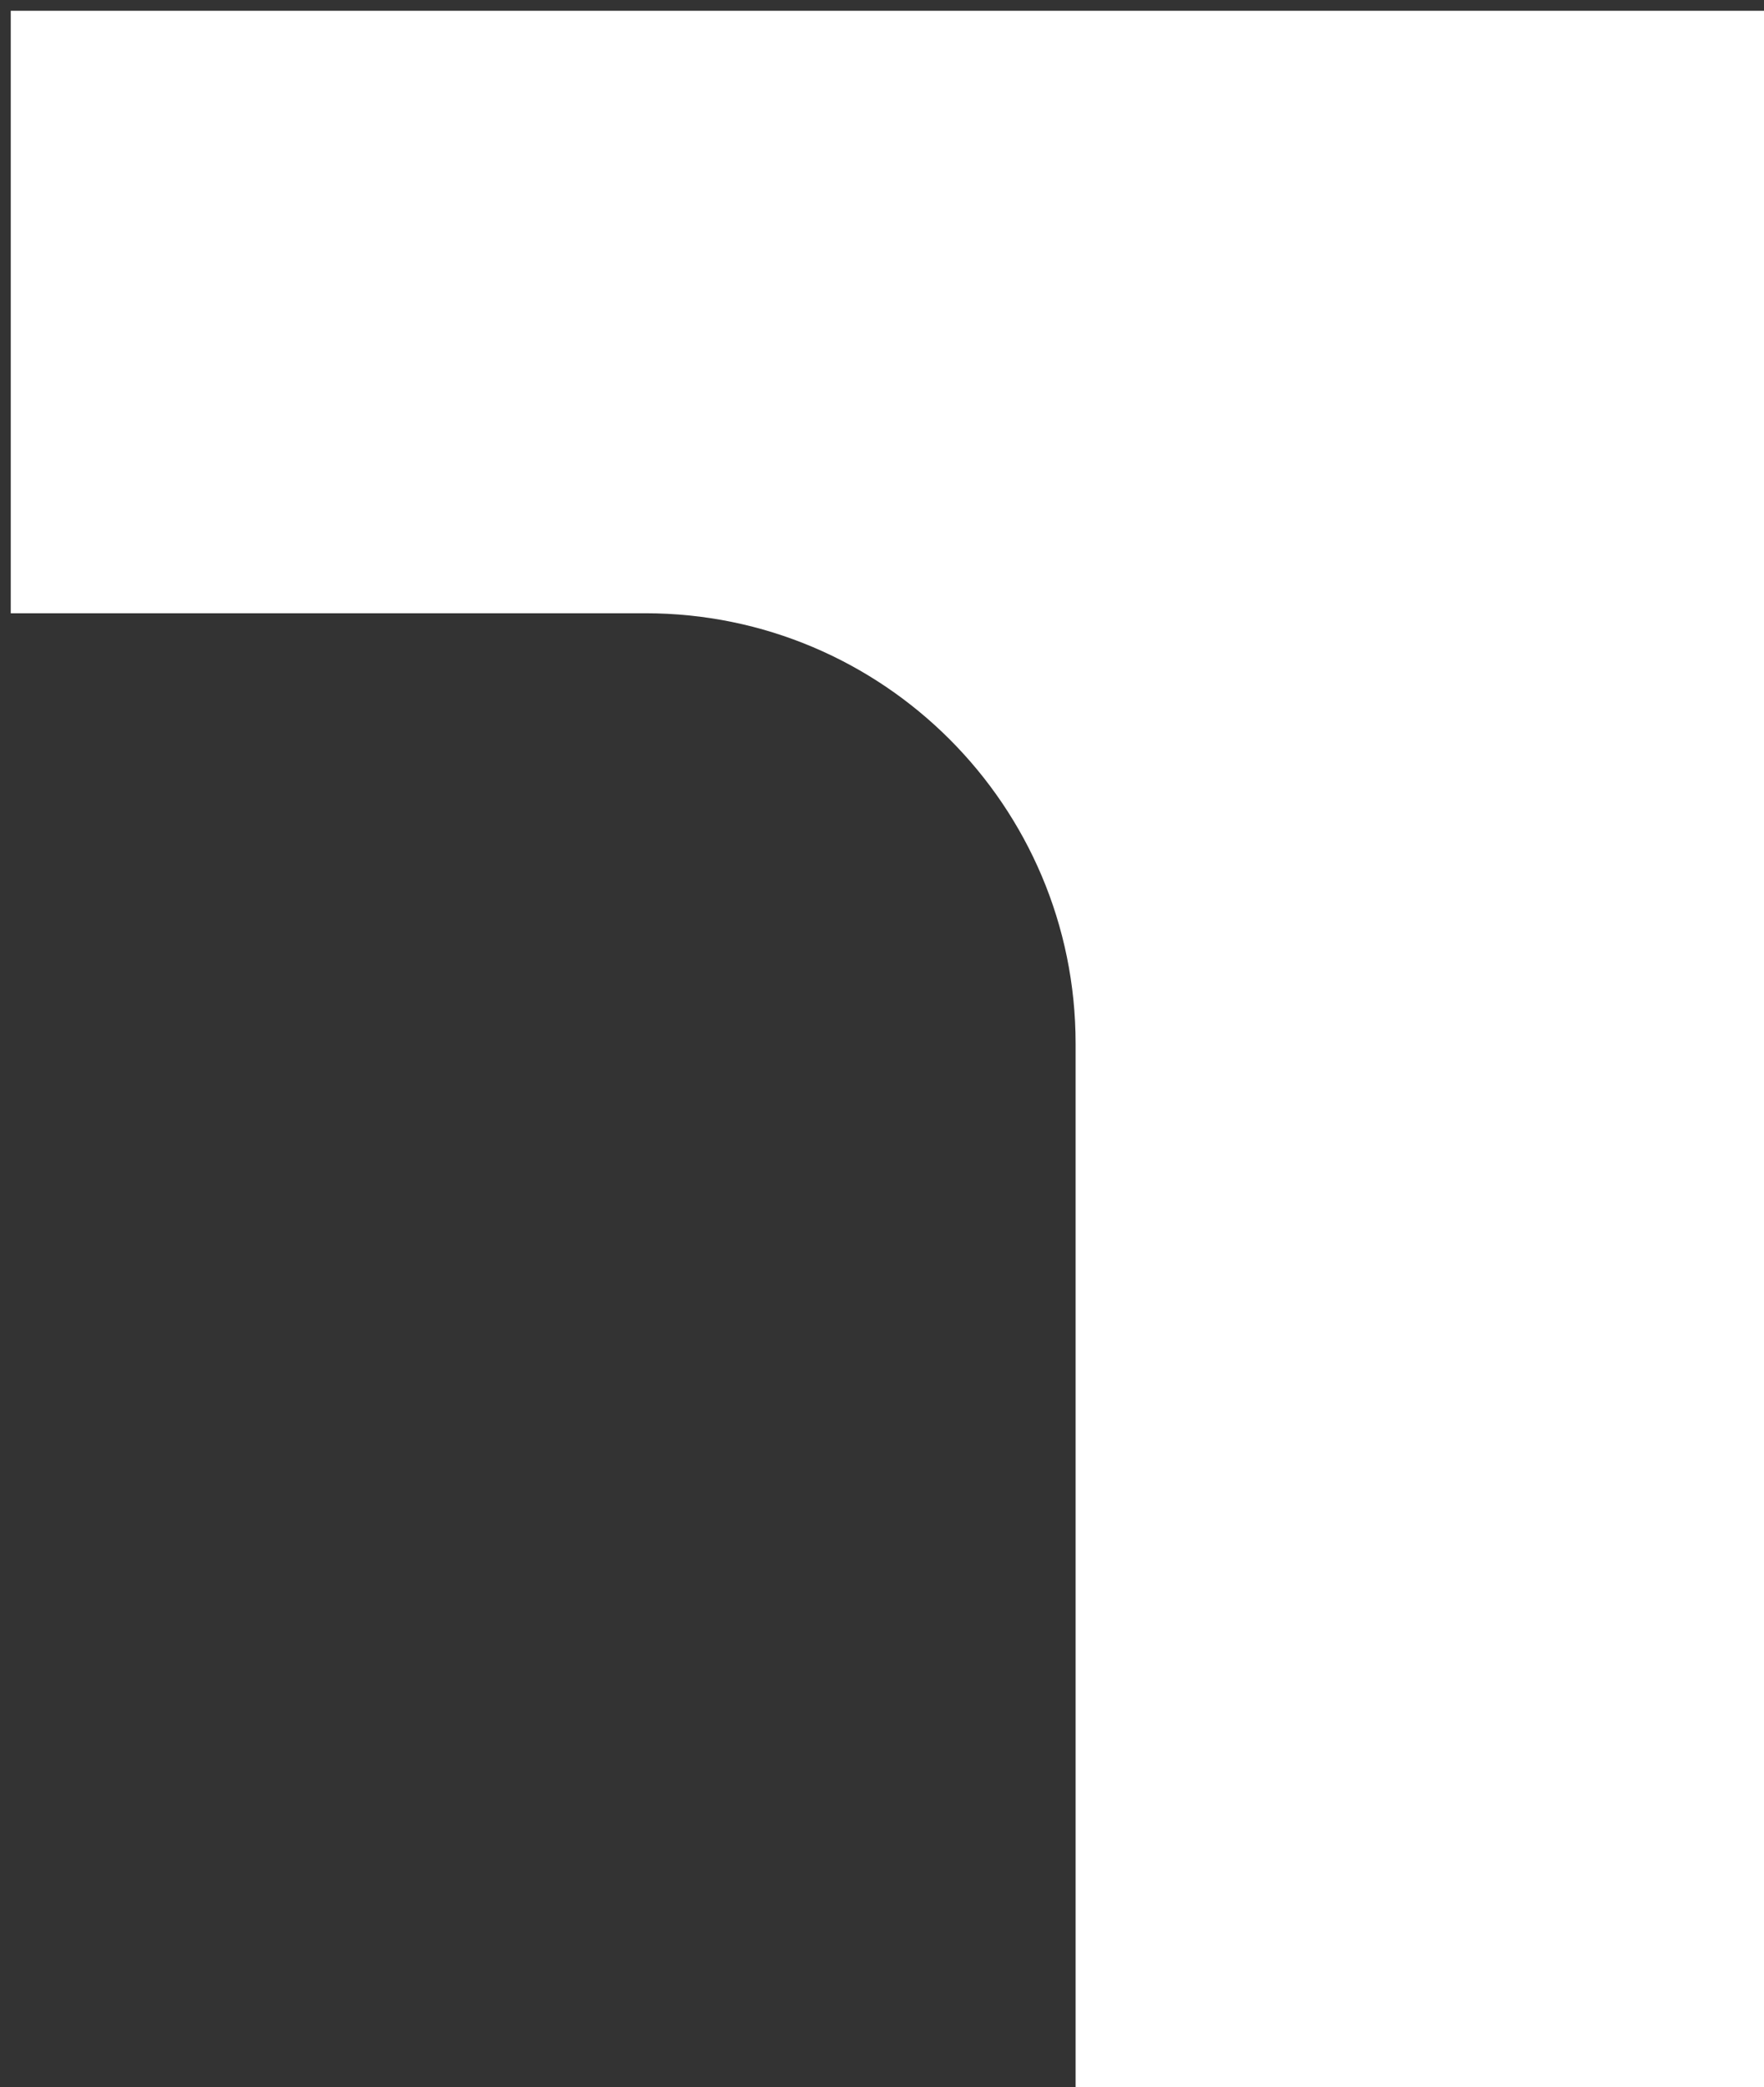
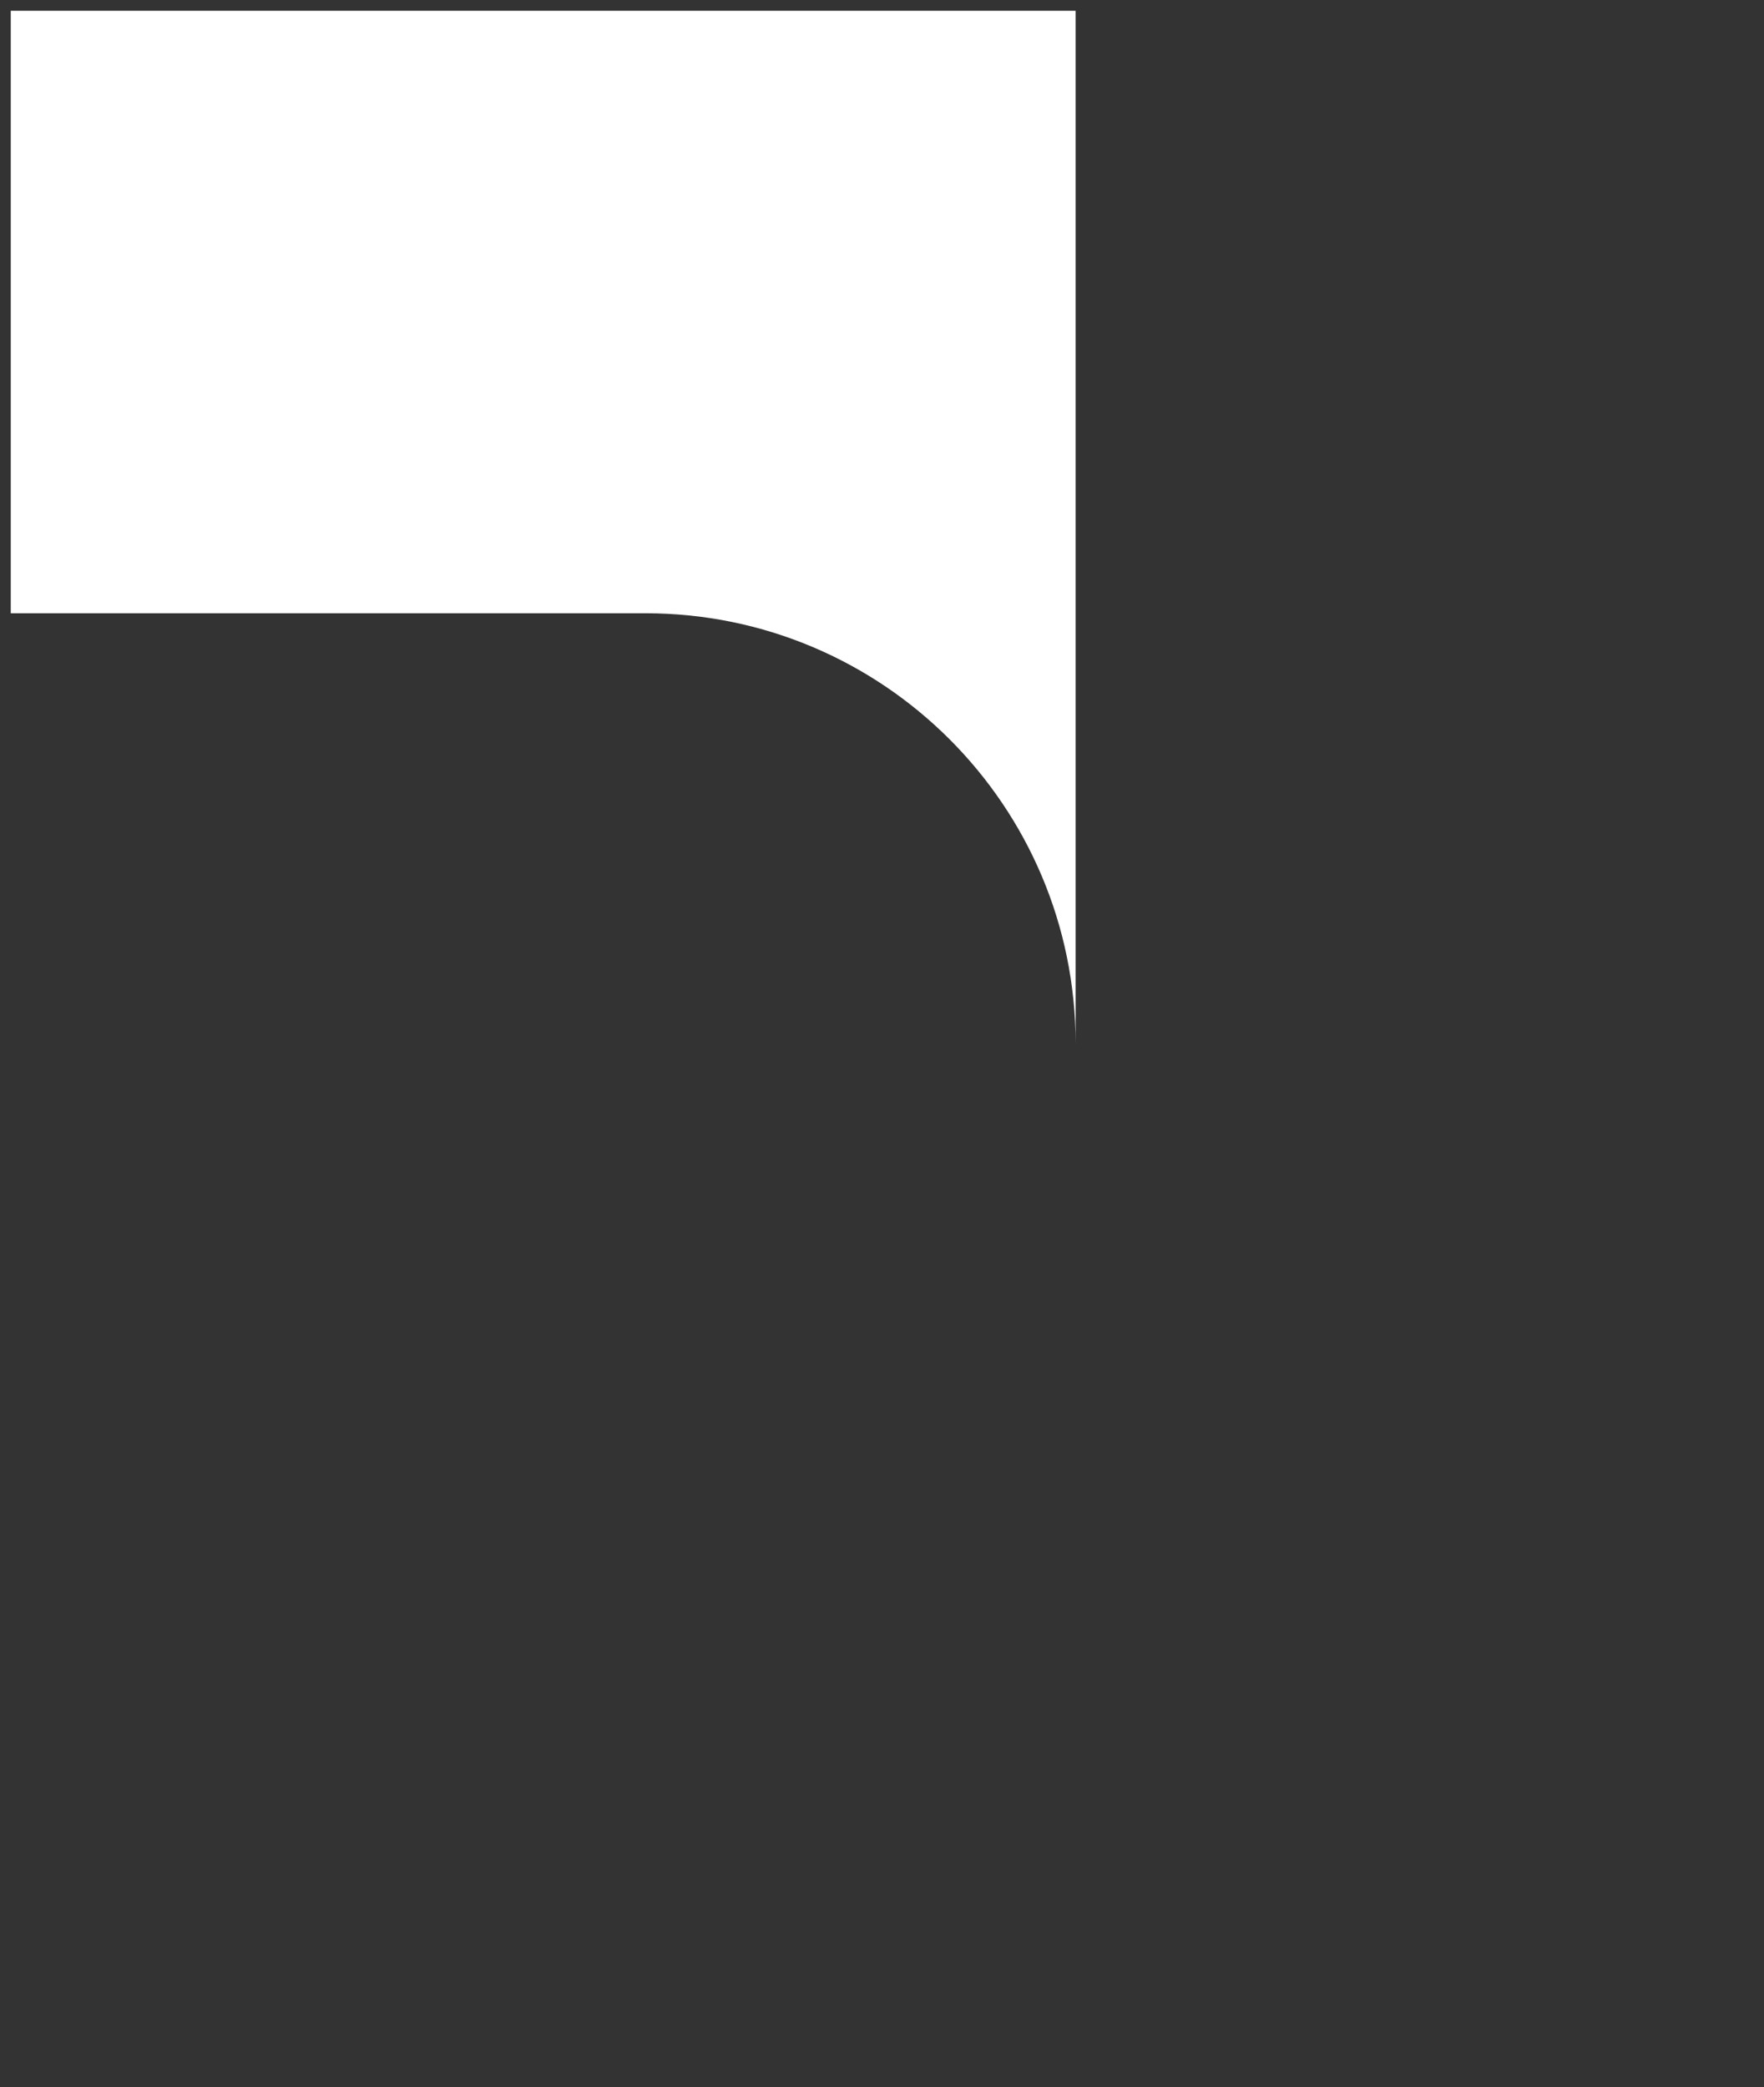
<svg xmlns="http://www.w3.org/2000/svg" width="82" height="97" viewBox="0 0 82 97" fill="none">
  <rect x="0" y="0" width="82" height="97" fill="#333333" stroke="none" />
-   <path d="M30 28.5C41.046 28.5 50 37.454 50 48.5V97H82V0.5H0.5V28.5H30Z" fill="white" />
+   <path d="M30 28.5C41.046 28.5 50 37.454 50 48.5V97V0.5H0.5V28.5H30Z" fill="white" />
</svg>